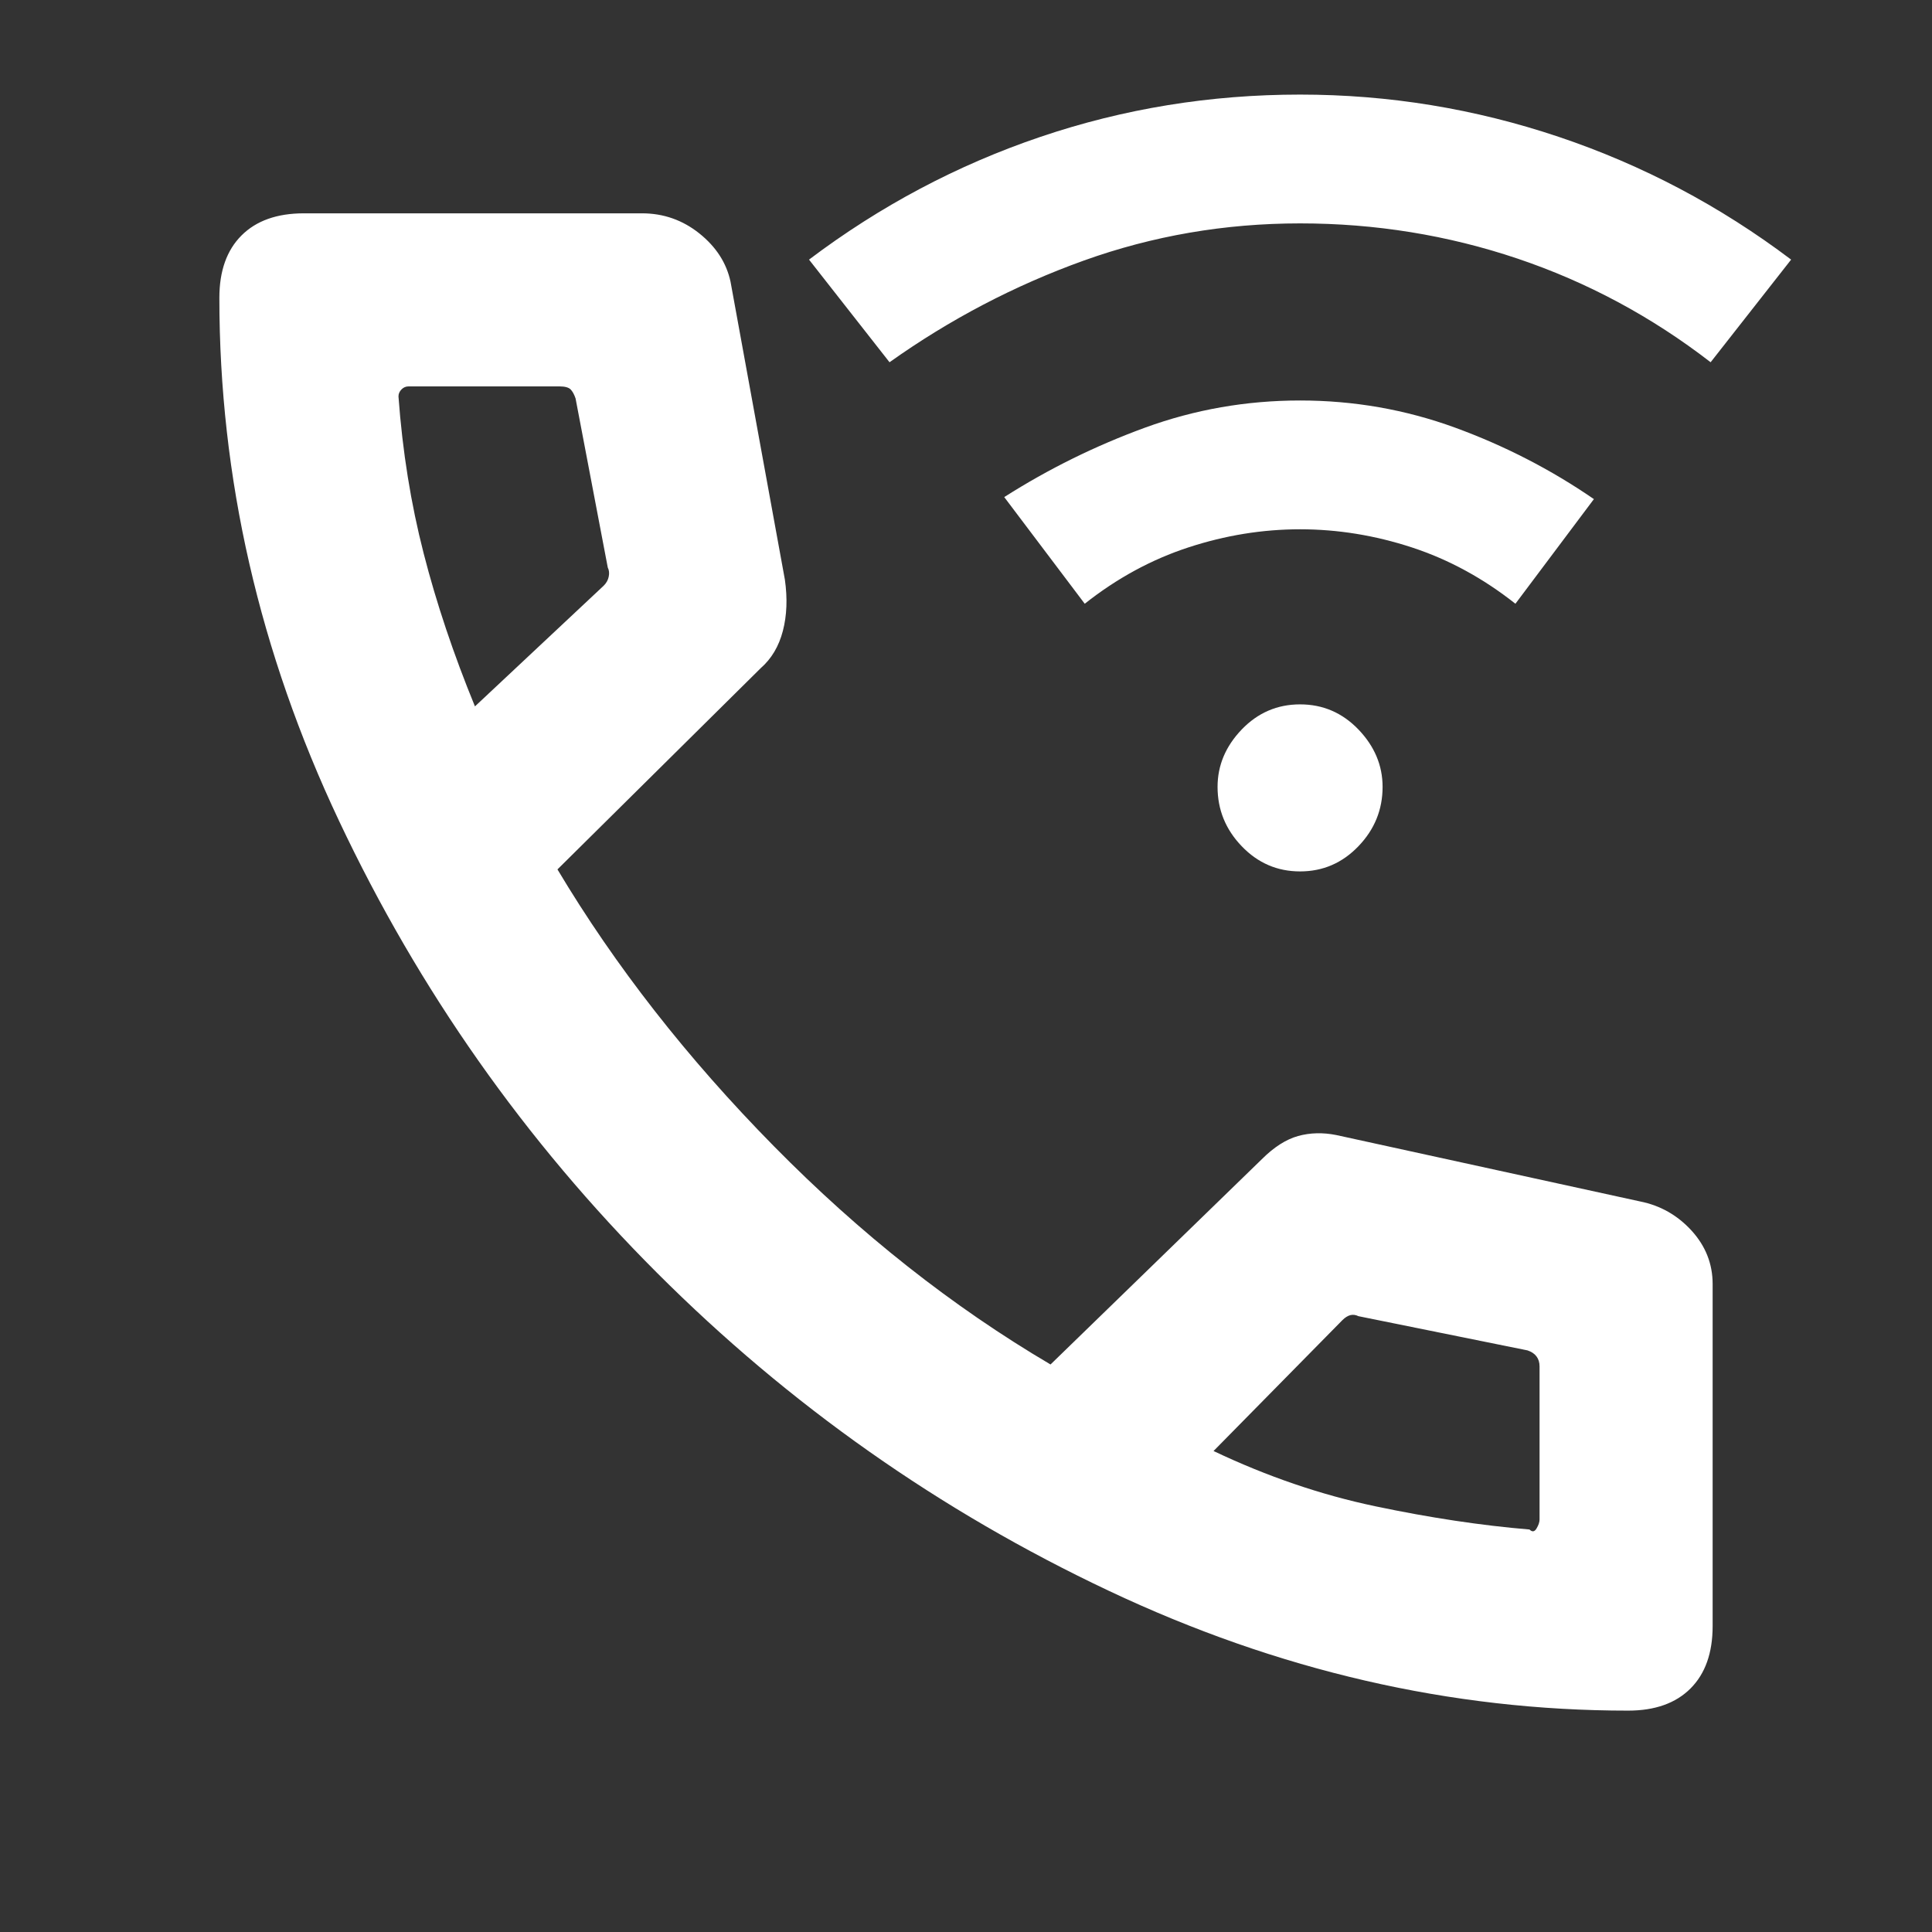
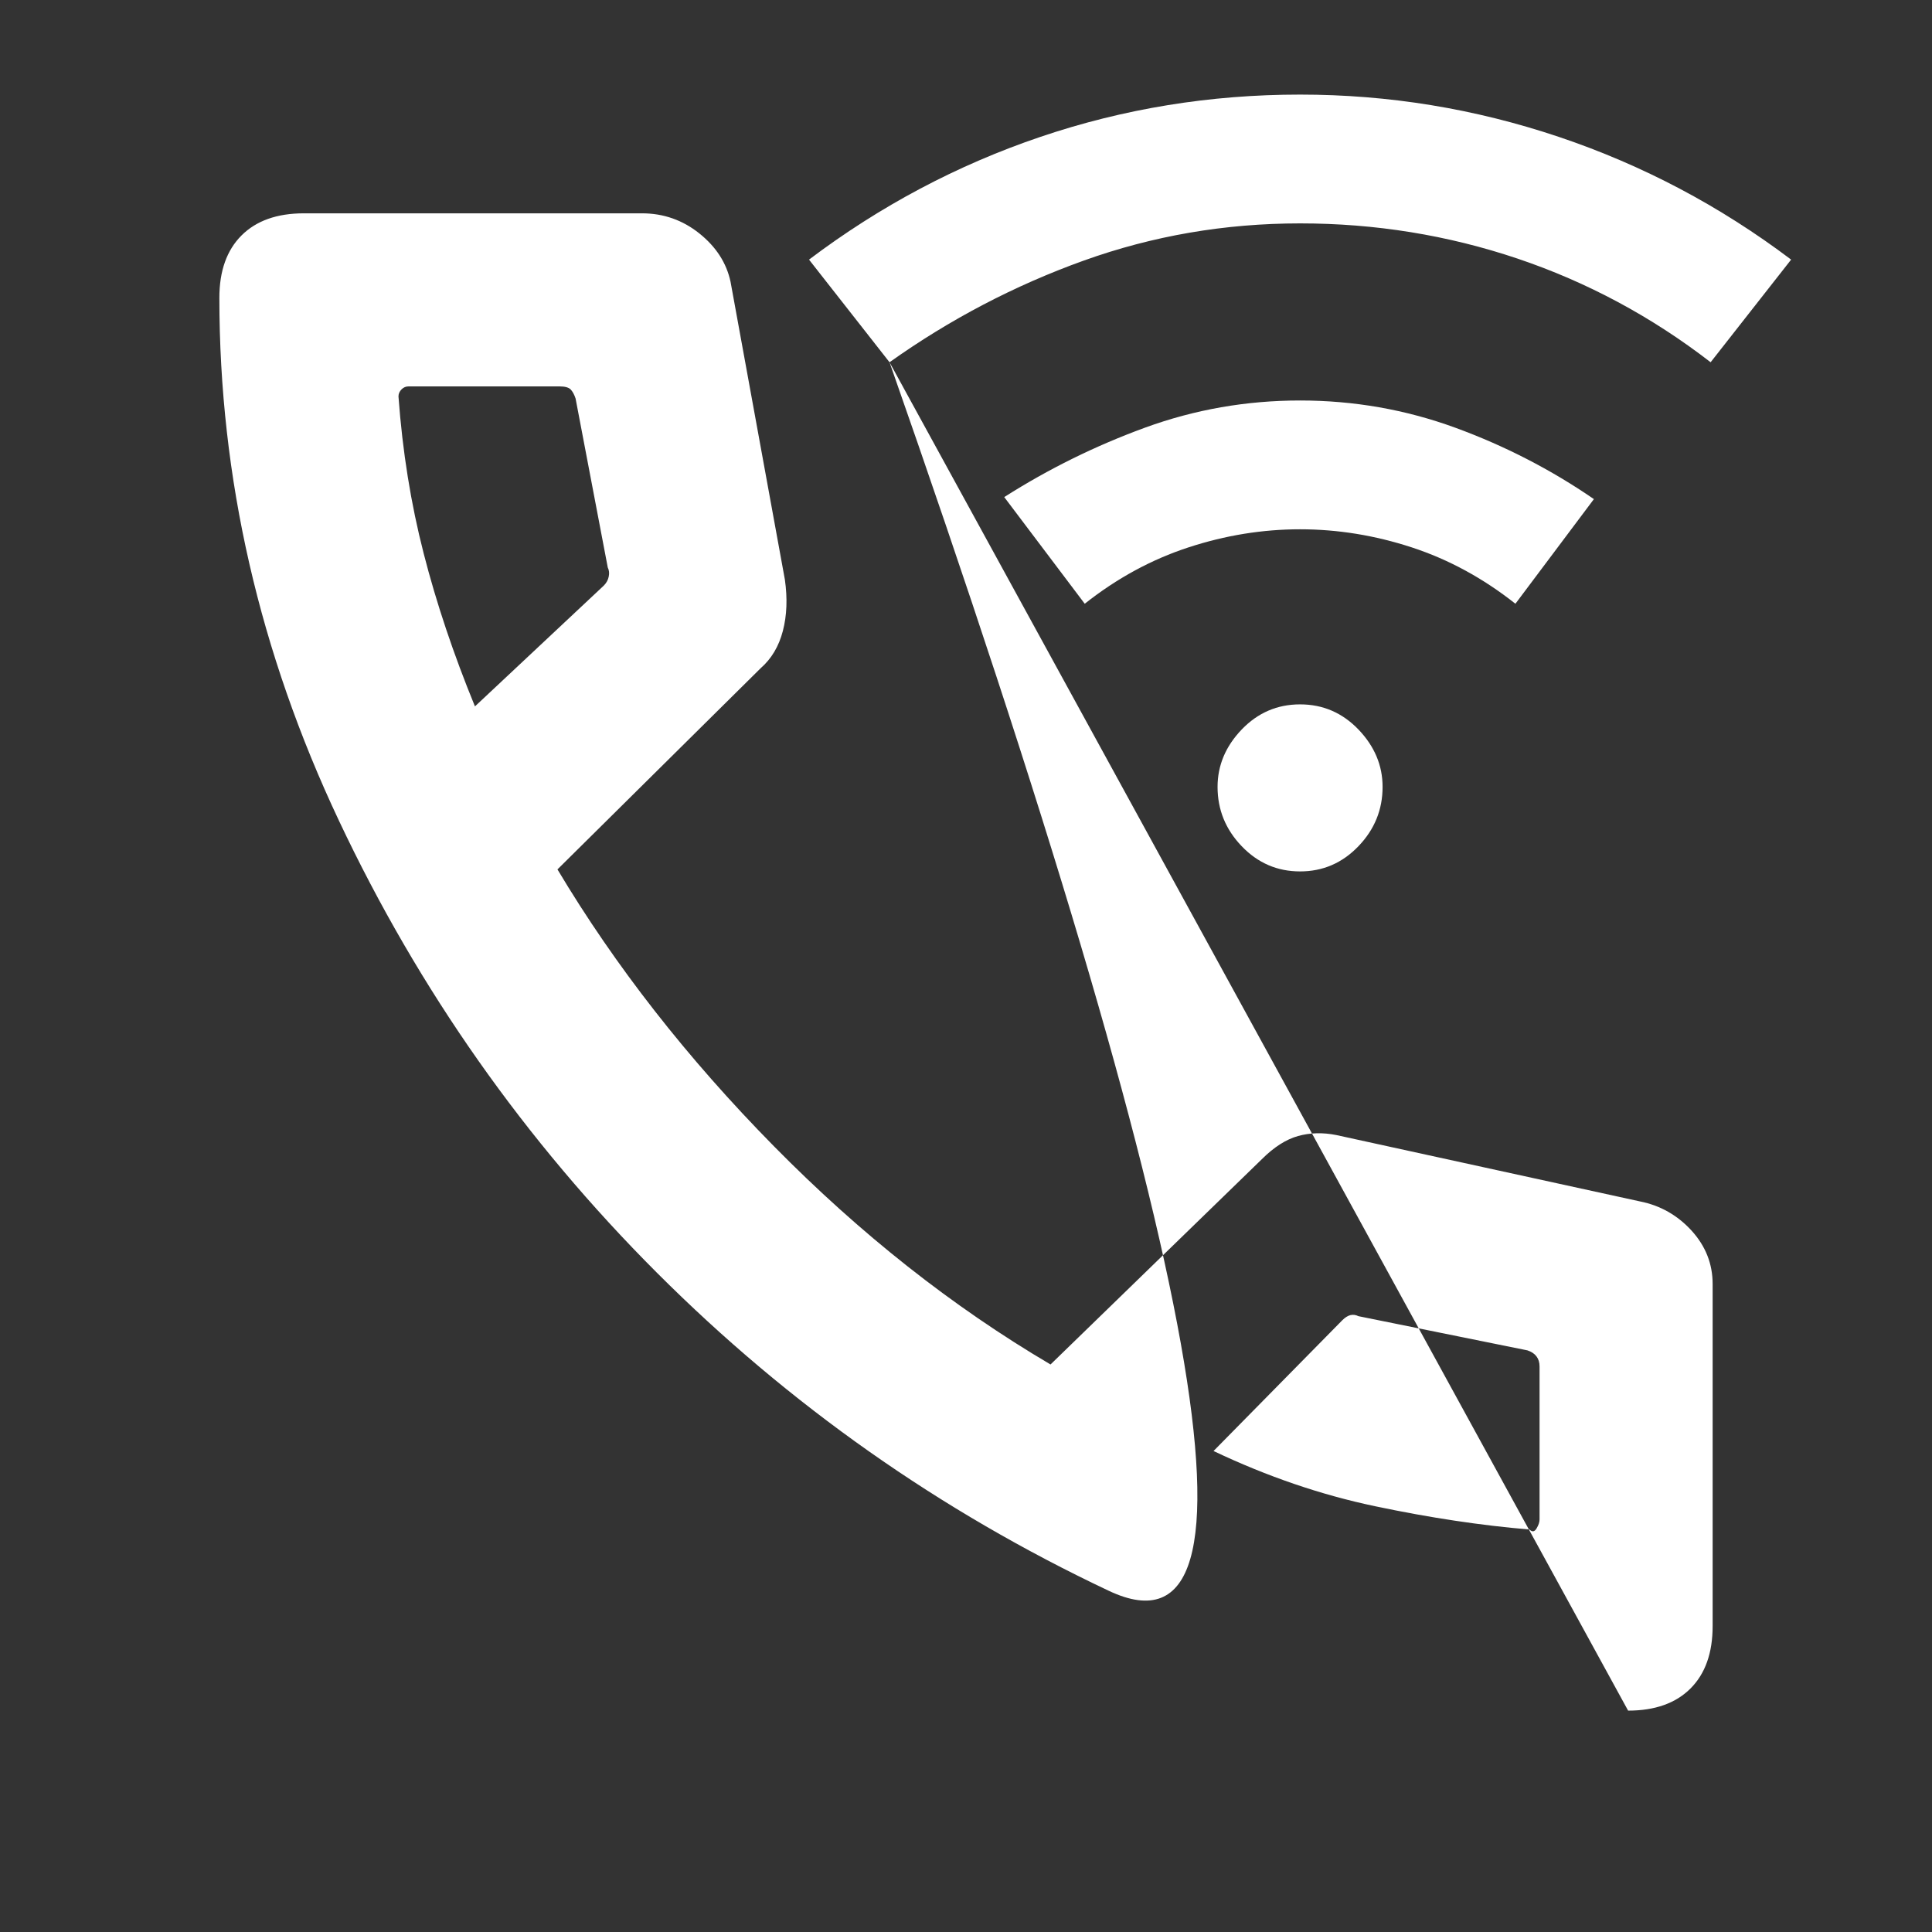
<svg xmlns="http://www.w3.org/2000/svg" height="24" width="24">
  <rect width="100%" height="100%" fill="#333333" stroke="none" />
-   <path fill="#fff" d="M16.15 10.825Q15.725 10.825 15.425 10.512Q15.125 10.2 15.125 9.775Q15.125 9.375 15.425 9.062Q15.725 8.75 16.15 8.75Q16.575 8.75 16.875 9.062Q17.175 9.375 17.175 9.775Q17.175 10.2 16.875 10.512Q16.575 10.825 16.15 10.825ZM13.475 7.5 12.475 6.175Q13.3 5.65 14.225 5.312Q15.15 4.975 16.15 4.975Q17.15 4.975 18.075 5.312Q19 5.65 19.8 6.2L18.825 7.5Q18.225 7.025 17.538 6.8Q16.85 6.575 16.15 6.575Q15.45 6.575 14.763 6.8Q14.075 7.025 13.475 7.5ZM11.05 4.5 10.05 3.225Q11.375 2.225 12.925 1.7Q14.475 1.175 16.15 1.175Q17.8 1.175 19.363 1.7Q20.925 2.225 22.25 3.225L21.25 4.5Q20.15 3.65 18.85 3.212Q17.55 2.775 16.15 2.775Q14.75 2.775 13.463 3.237Q12.175 3.7 11.05 4.5ZM20.225 21.25Q16.925 21.25 13.775 19.762Q10.625 18.275 8.162 15.812Q5.7 13.35 4.213 10.2Q2.725 7.05 2.725 3.7Q2.725 3.2 3 2.925Q3.275 2.65 3.775 2.65H7.975Q8.375 2.65 8.688 2.9Q9 3.15 9.075 3.5L9.75 7.2Q9.8 7.55 9.725 7.838Q9.65 8.125 9.45 8.3L6.925 10.8Q8 12.6 9.613 14.238Q11.225 15.875 13.05 16.95L15.675 14.4Q15.9 14.175 16.125 14.112Q16.35 14.05 16.6 14.1L20.375 14.925Q20.75 15 21.013 15.287Q21.275 15.575 21.275 15.95V20.2Q21.275 20.7 21 20.975Q20.725 21.25 20.225 21.25ZM5.9 8.775 7.5 7.275Q7.55 7.225 7.562 7.162Q7.575 7.1 7.55 7.05L7.15 4.95Q7.125 4.875 7.088 4.837Q7.05 4.8 6.95 4.8H5.075Q5.025 4.8 4.988 4.837Q4.95 4.875 4.95 4.925Q5.025 5.95 5.263 6.875Q5.5 7.8 5.9 8.775ZM19 19Q19.05 19.05 19.087 18.988Q19.125 18.925 19.125 18.875V16.975Q19.125 16.9 19.087 16.85Q19.05 16.8 18.975 16.775L16.875 16.35Q16.825 16.325 16.775 16.337Q16.725 16.35 16.675 16.4L15.075 18.025Q16.075 18.5 17.087 18.712Q18.1 18.925 19 19ZM15.075 18.025Q15.075 18.025 15.075 18.025Q15.075 18.025 15.075 18.025Q15.075 18.025 15.075 18.025Q15.075 18.025 15.075 18.025Q15.075 18.025 15.075 18.025Q15.075 18.025 15.075 18.025Q15.075 18.025 15.075 18.025Q15.075 18.025 15.075 18.025ZM5.9 8.775Q5.9 8.775 5.9 8.775Q5.9 8.775 5.9 8.775Q5.9 8.775 5.9 8.775Q5.9 8.775 5.9 8.775Q5.9 8.775 5.9 8.775Q5.9 8.775 5.9 8.775Q5.9 8.775 5.9 8.775Q5.9 8.775 5.9 8.775Z" />
+   <path fill="#fff" d="M16.15 10.825Q15.725 10.825 15.425 10.512Q15.125 10.2 15.125 9.775Q15.125 9.375 15.425 9.062Q15.725 8.75 16.15 8.75Q16.575 8.75 16.875 9.062Q17.175 9.375 17.175 9.775Q17.175 10.2 16.875 10.512Q16.575 10.825 16.15 10.825ZM13.475 7.5 12.475 6.175Q13.3 5.65 14.225 5.312Q15.15 4.975 16.15 4.975Q17.15 4.975 18.075 5.312Q19 5.65 19.8 6.2L18.825 7.5Q18.225 7.025 17.538 6.8Q16.85 6.575 16.15 6.575Q15.45 6.575 14.763 6.8Q14.075 7.025 13.475 7.5ZM11.05 4.5 10.05 3.225Q11.375 2.225 12.925 1.7Q14.475 1.175 16.15 1.175Q17.8 1.175 19.363 1.7Q20.925 2.225 22.25 3.225L21.25 4.5Q20.15 3.65 18.85 3.212Q17.55 2.775 16.15 2.775Q14.75 2.775 13.463 3.237Q12.175 3.7 11.05 4.5ZQ16.925 21.25 13.775 19.762Q10.625 18.275 8.162 15.812Q5.7 13.35 4.213 10.2Q2.725 7.05 2.725 3.7Q2.725 3.2 3 2.925Q3.275 2.65 3.775 2.65H7.975Q8.375 2.65 8.688 2.9Q9 3.15 9.075 3.5L9.75 7.2Q9.8 7.55 9.725 7.838Q9.65 8.125 9.45 8.3L6.925 10.8Q8 12.6 9.613 14.238Q11.225 15.875 13.05 16.95L15.675 14.4Q15.9 14.175 16.125 14.112Q16.35 14.05 16.6 14.1L20.375 14.925Q20.75 15 21.013 15.287Q21.275 15.575 21.275 15.95V20.2Q21.275 20.7 21 20.975Q20.725 21.25 20.225 21.25ZM5.9 8.775 7.5 7.275Q7.55 7.225 7.562 7.162Q7.575 7.1 7.55 7.05L7.15 4.95Q7.125 4.875 7.088 4.837Q7.05 4.8 6.95 4.8H5.075Q5.025 4.8 4.988 4.837Q4.95 4.875 4.95 4.925Q5.025 5.95 5.263 6.875Q5.5 7.8 5.9 8.775ZM19 19Q19.05 19.05 19.087 18.988Q19.125 18.925 19.125 18.875V16.975Q19.125 16.9 19.087 16.85Q19.05 16.8 18.975 16.775L16.875 16.35Q16.825 16.325 16.775 16.337Q16.725 16.35 16.675 16.4L15.075 18.025Q16.075 18.5 17.087 18.712Q18.1 18.925 19 19ZM15.075 18.025Q15.075 18.025 15.075 18.025Q15.075 18.025 15.075 18.025Q15.075 18.025 15.075 18.025Q15.075 18.025 15.075 18.025Q15.075 18.025 15.075 18.025Q15.075 18.025 15.075 18.025Q15.075 18.025 15.075 18.025Q15.075 18.025 15.075 18.025ZM5.9 8.775Q5.9 8.775 5.9 8.775Q5.9 8.775 5.9 8.775Q5.9 8.775 5.9 8.775Q5.9 8.775 5.9 8.775Q5.9 8.775 5.9 8.775Q5.9 8.775 5.9 8.775Q5.9 8.775 5.9 8.775Q5.9 8.775 5.9 8.775Z" />
</svg>